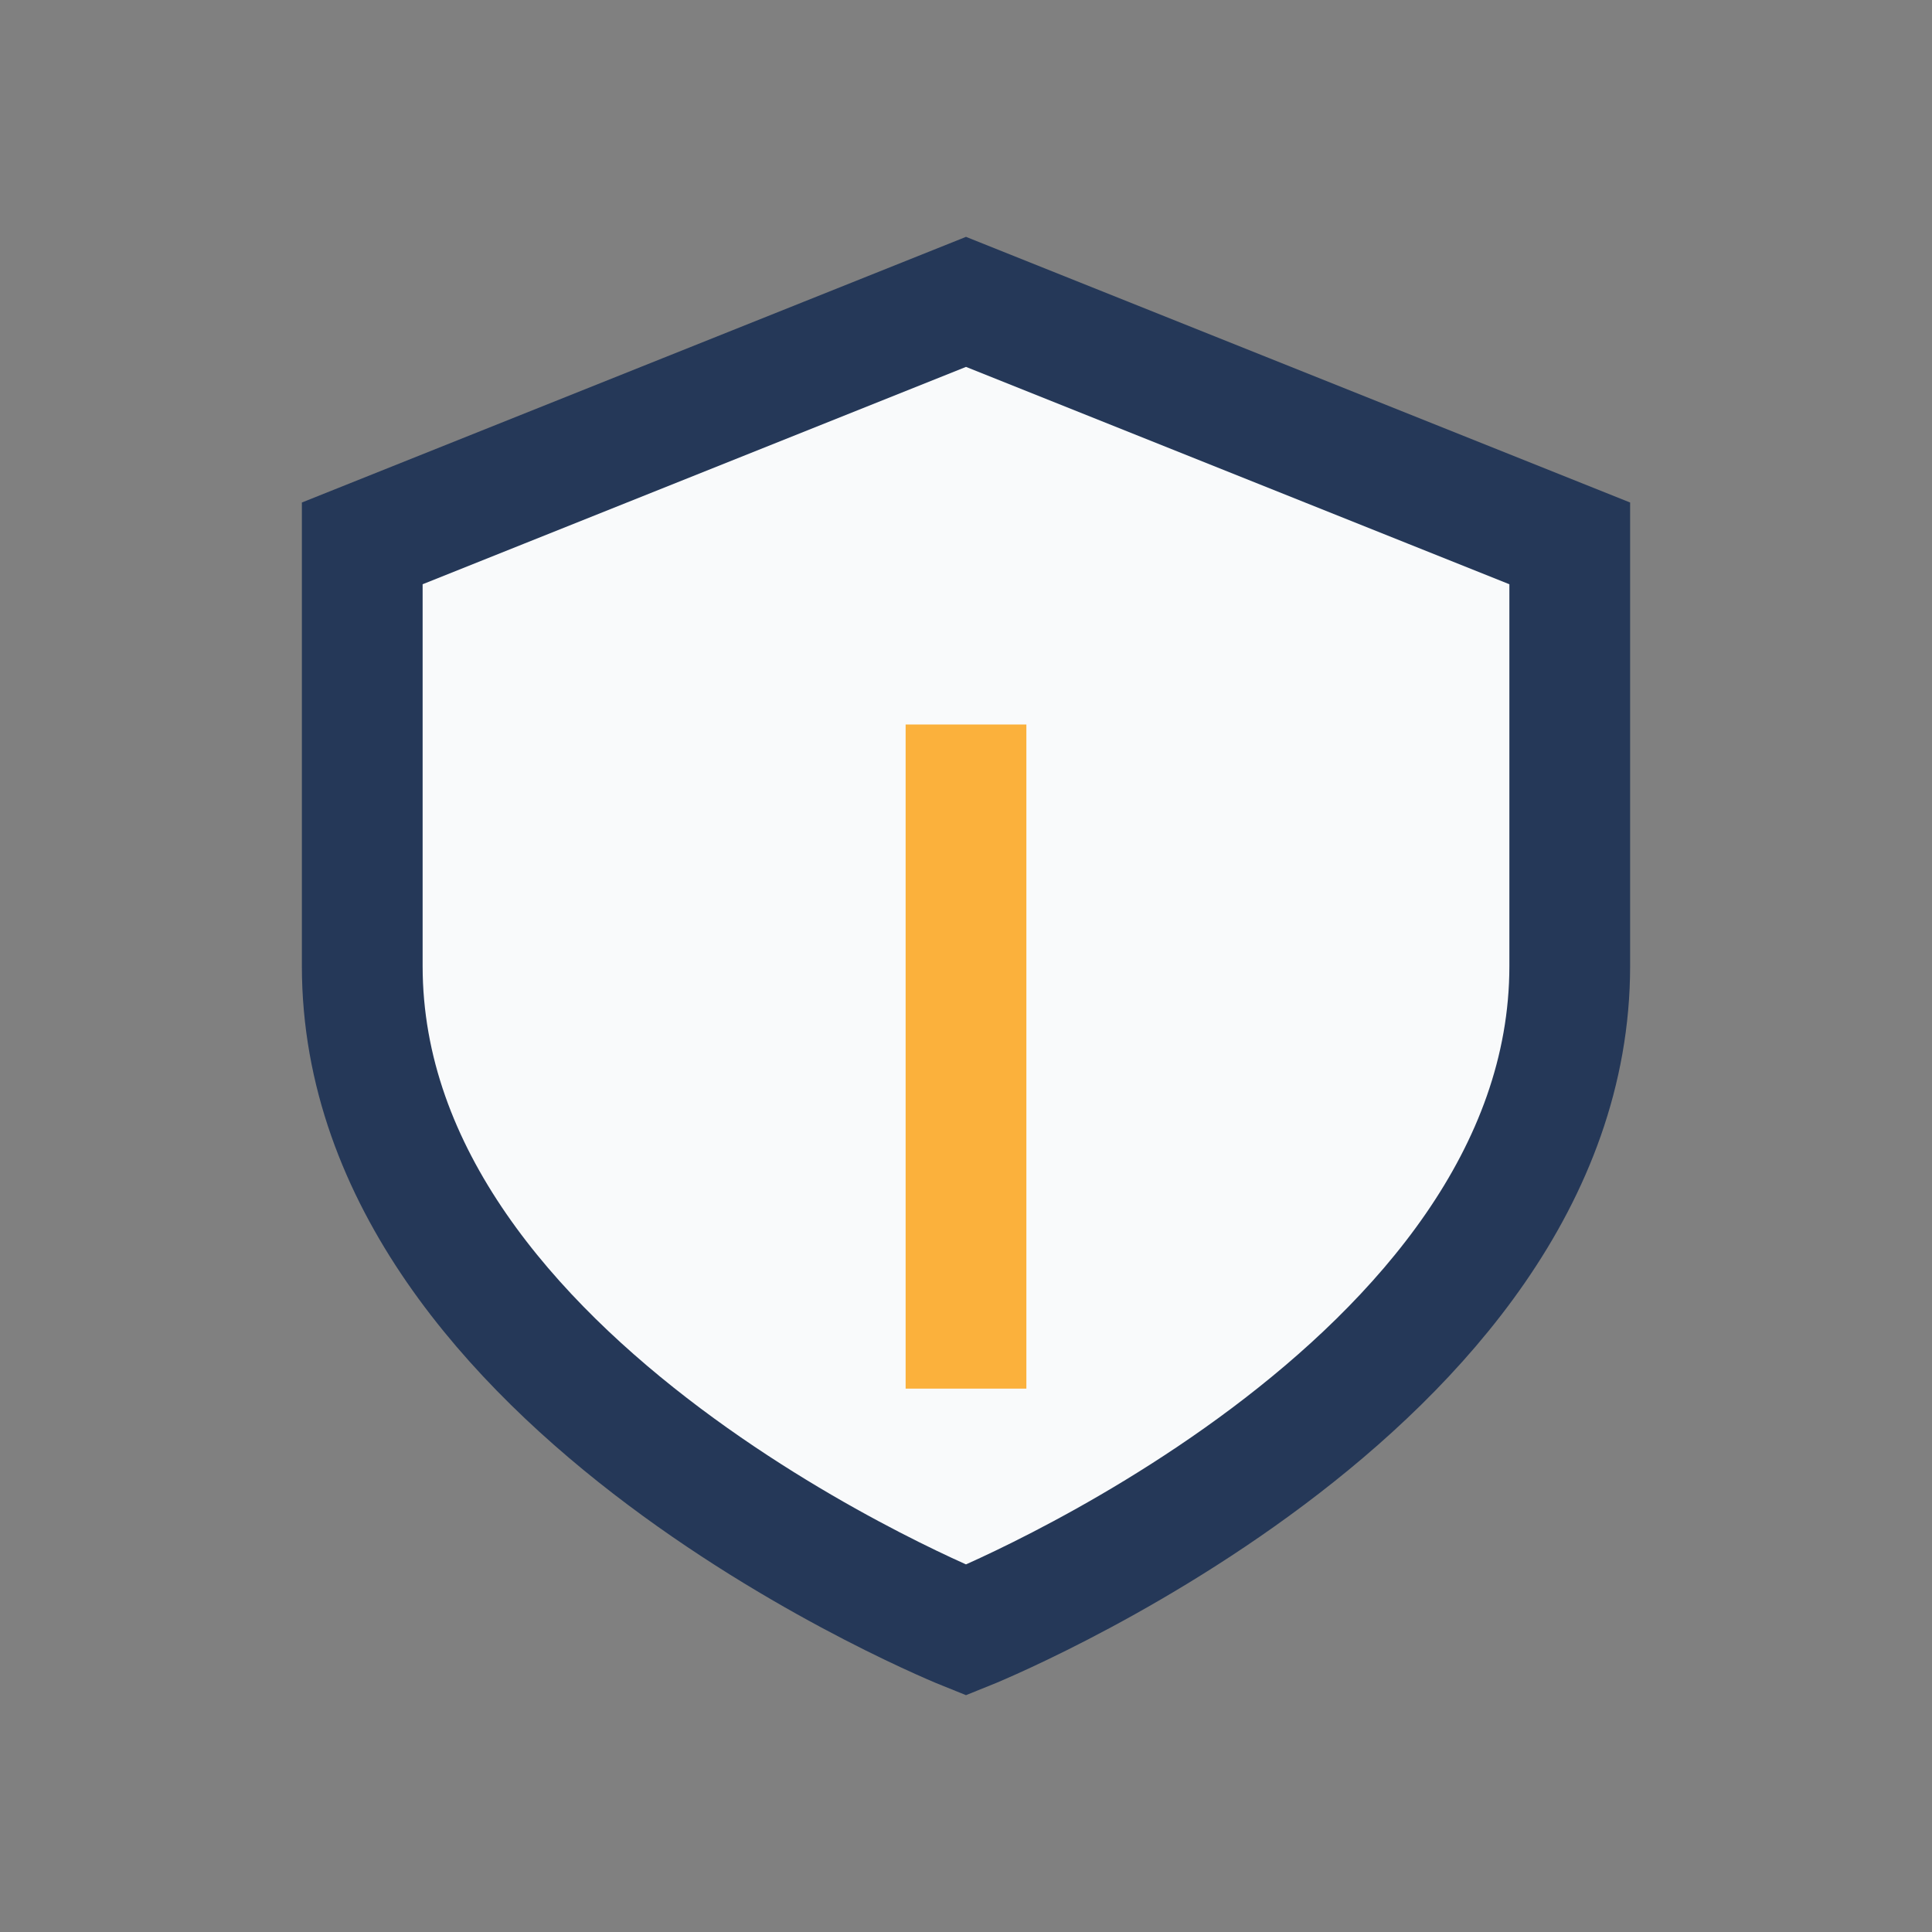
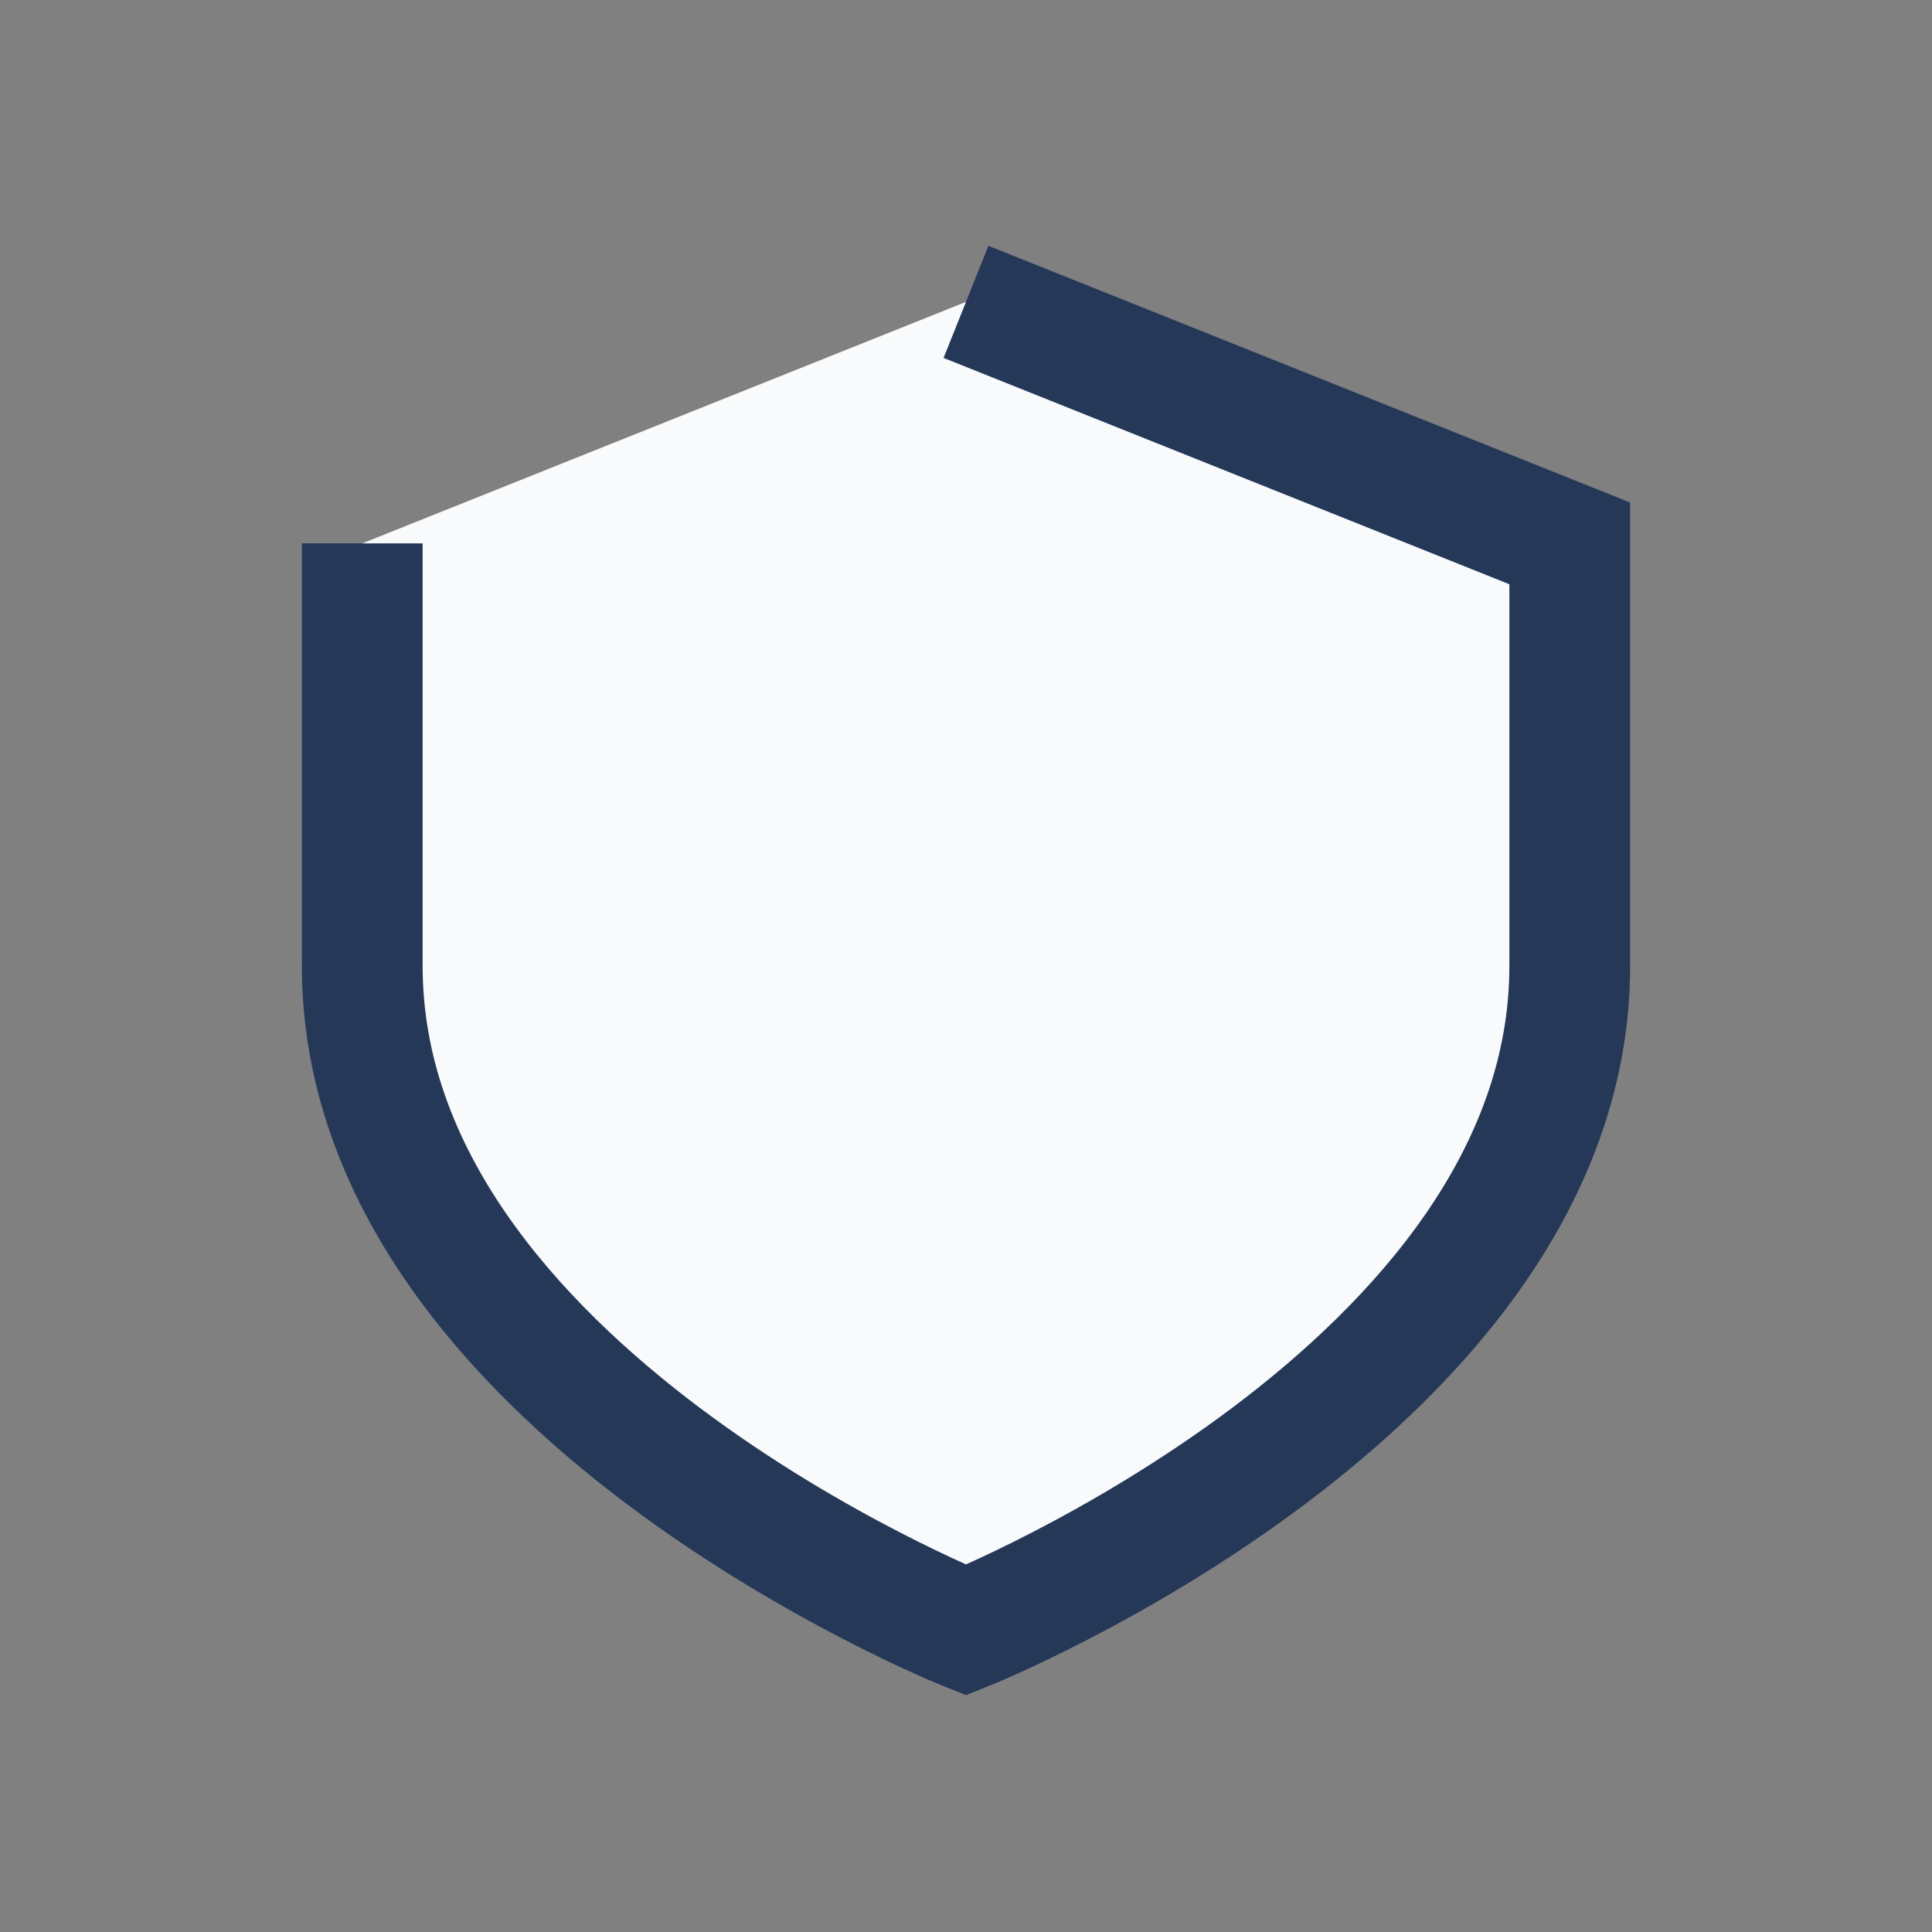
<svg xmlns="http://www.w3.org/2000/svg" width="32" height="32" viewBox="0 0 32 32">
  <rect x="0" y="0" width="32" height="32" fill="#808080" stroke="none" />
-   <path d="M16 5l10 4v7c0 7-10 11-10 11s-10-4-10-11V9z" fill="#F9FAFB" stroke="#253858" stroke-width="2" />
-   <path d="M16 23V12" stroke="#FBB13C" stroke-width="2" />
+   <path d="M16 5l10 4v7c0 7-10 11-10 11s-10-4-10-11V9" fill="#F9FAFB" stroke="#253858" stroke-width="2" />
</svg>